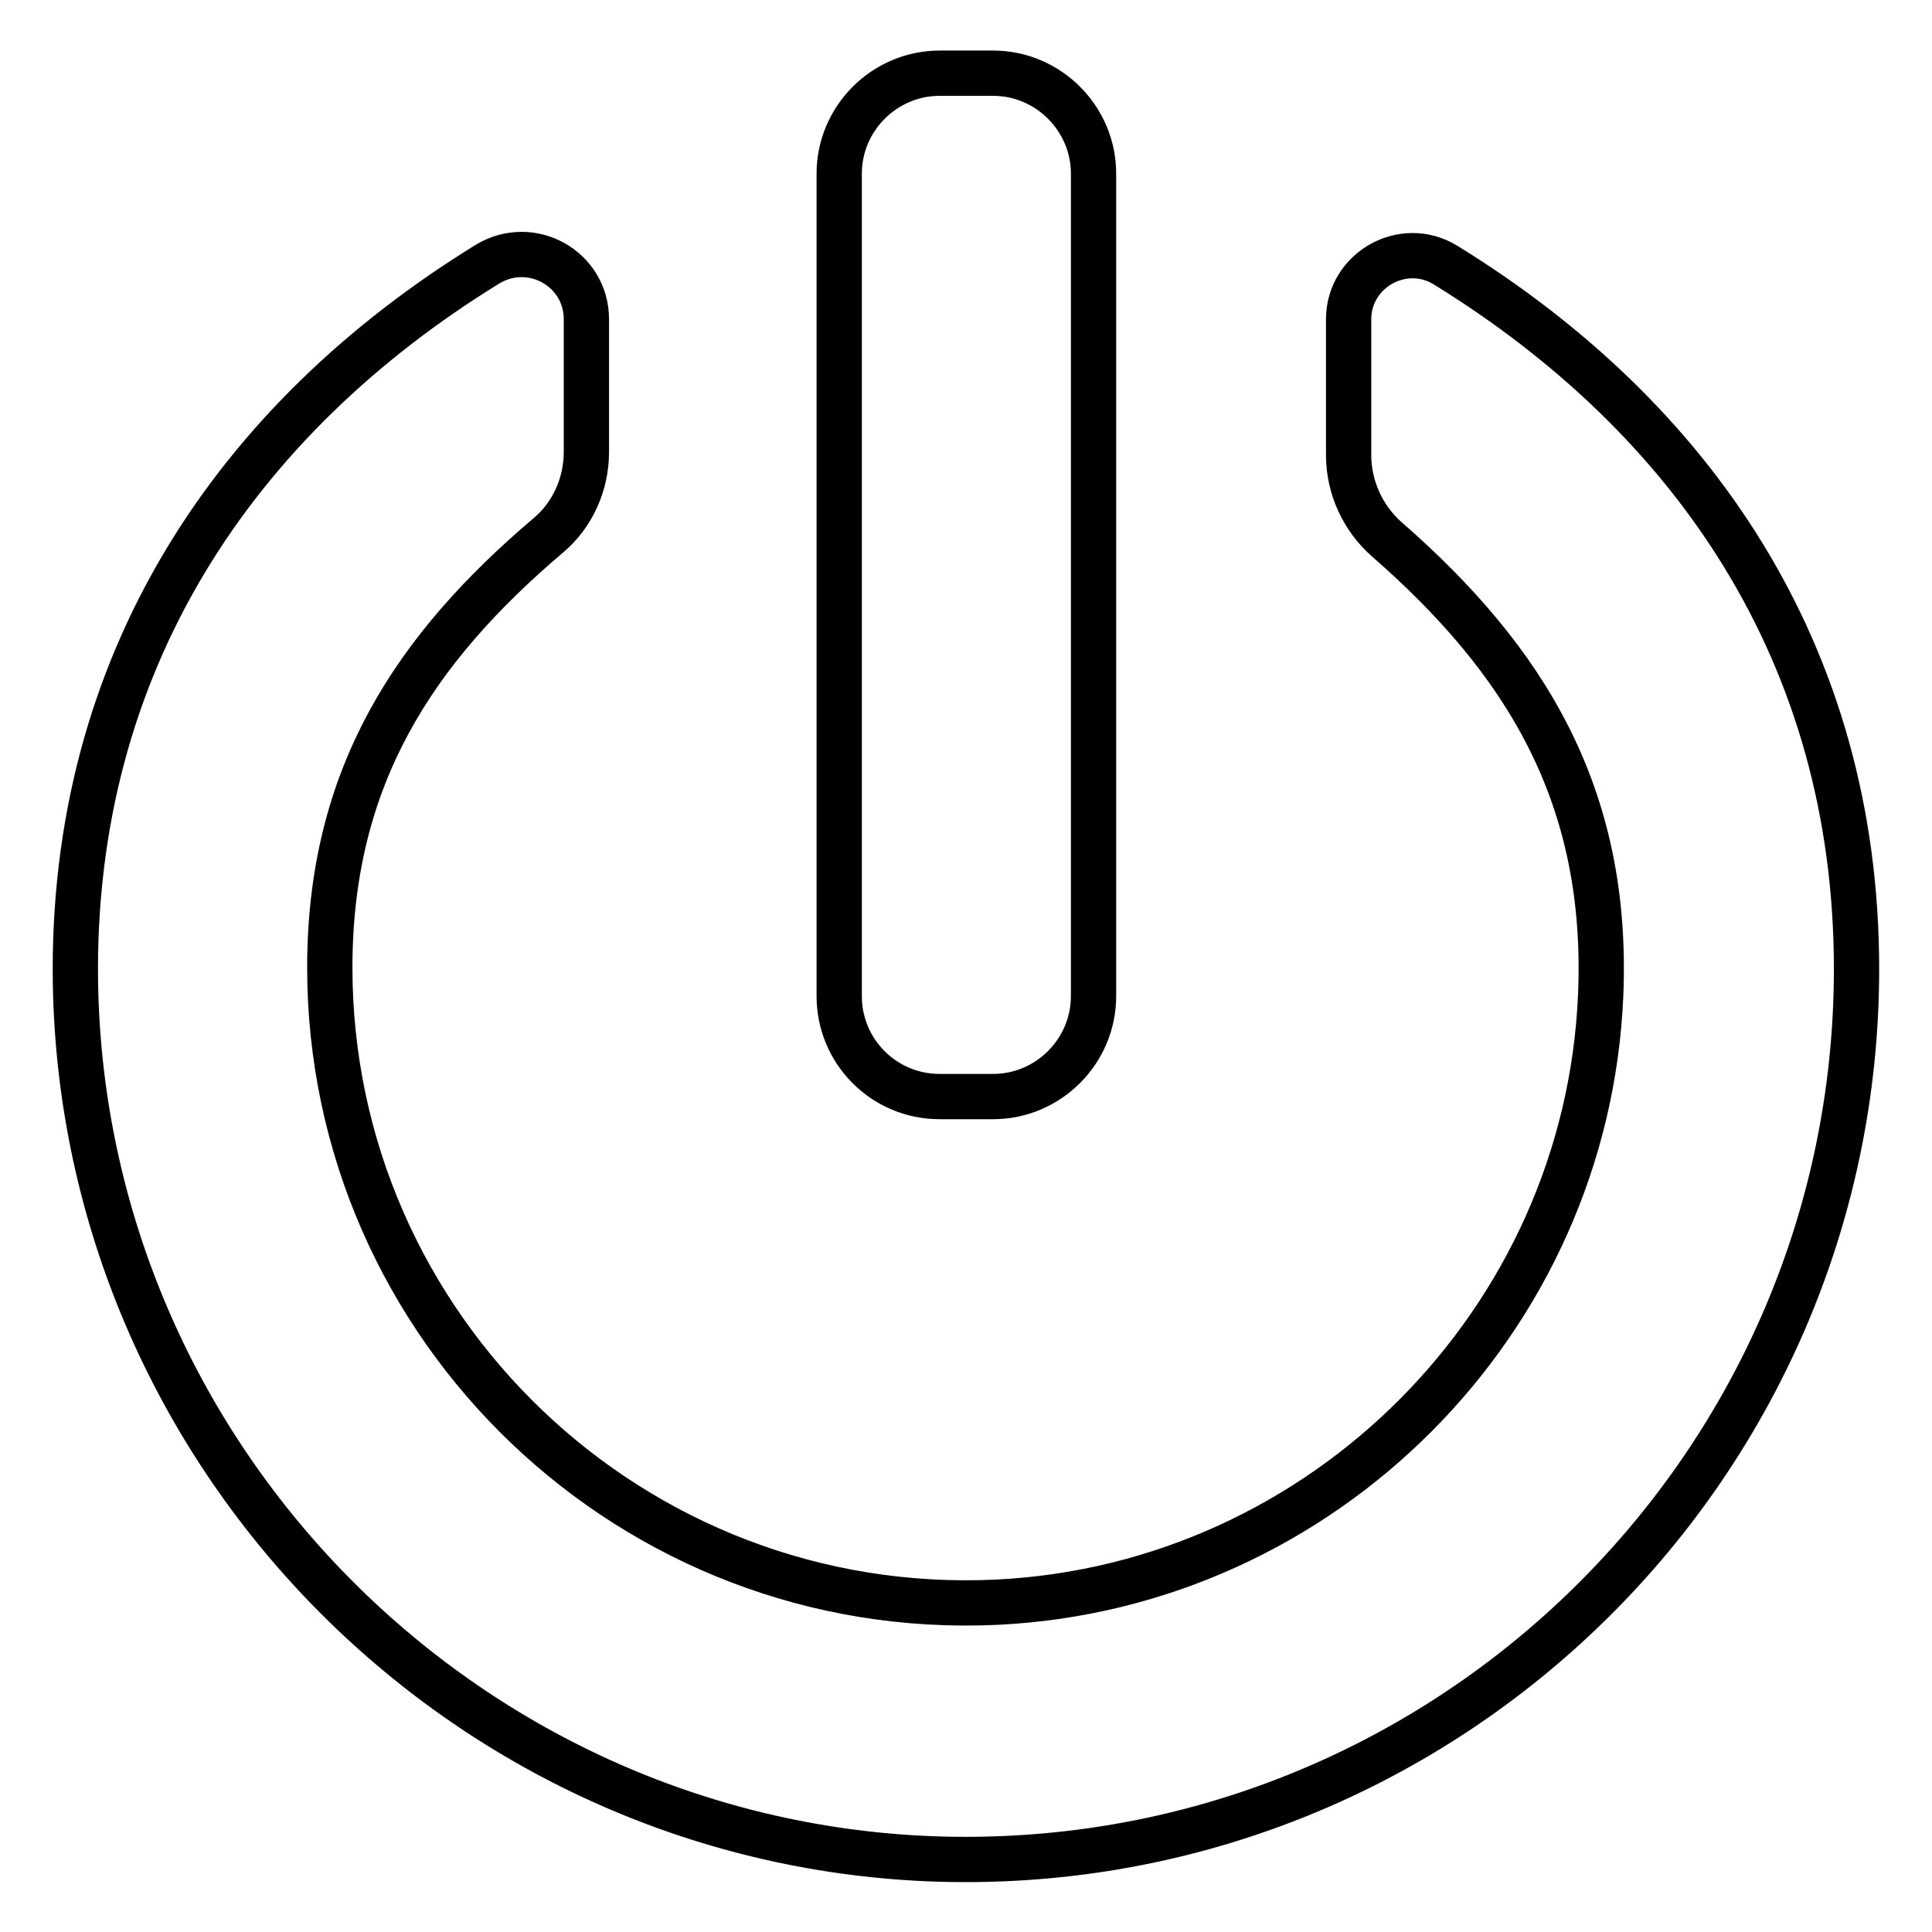
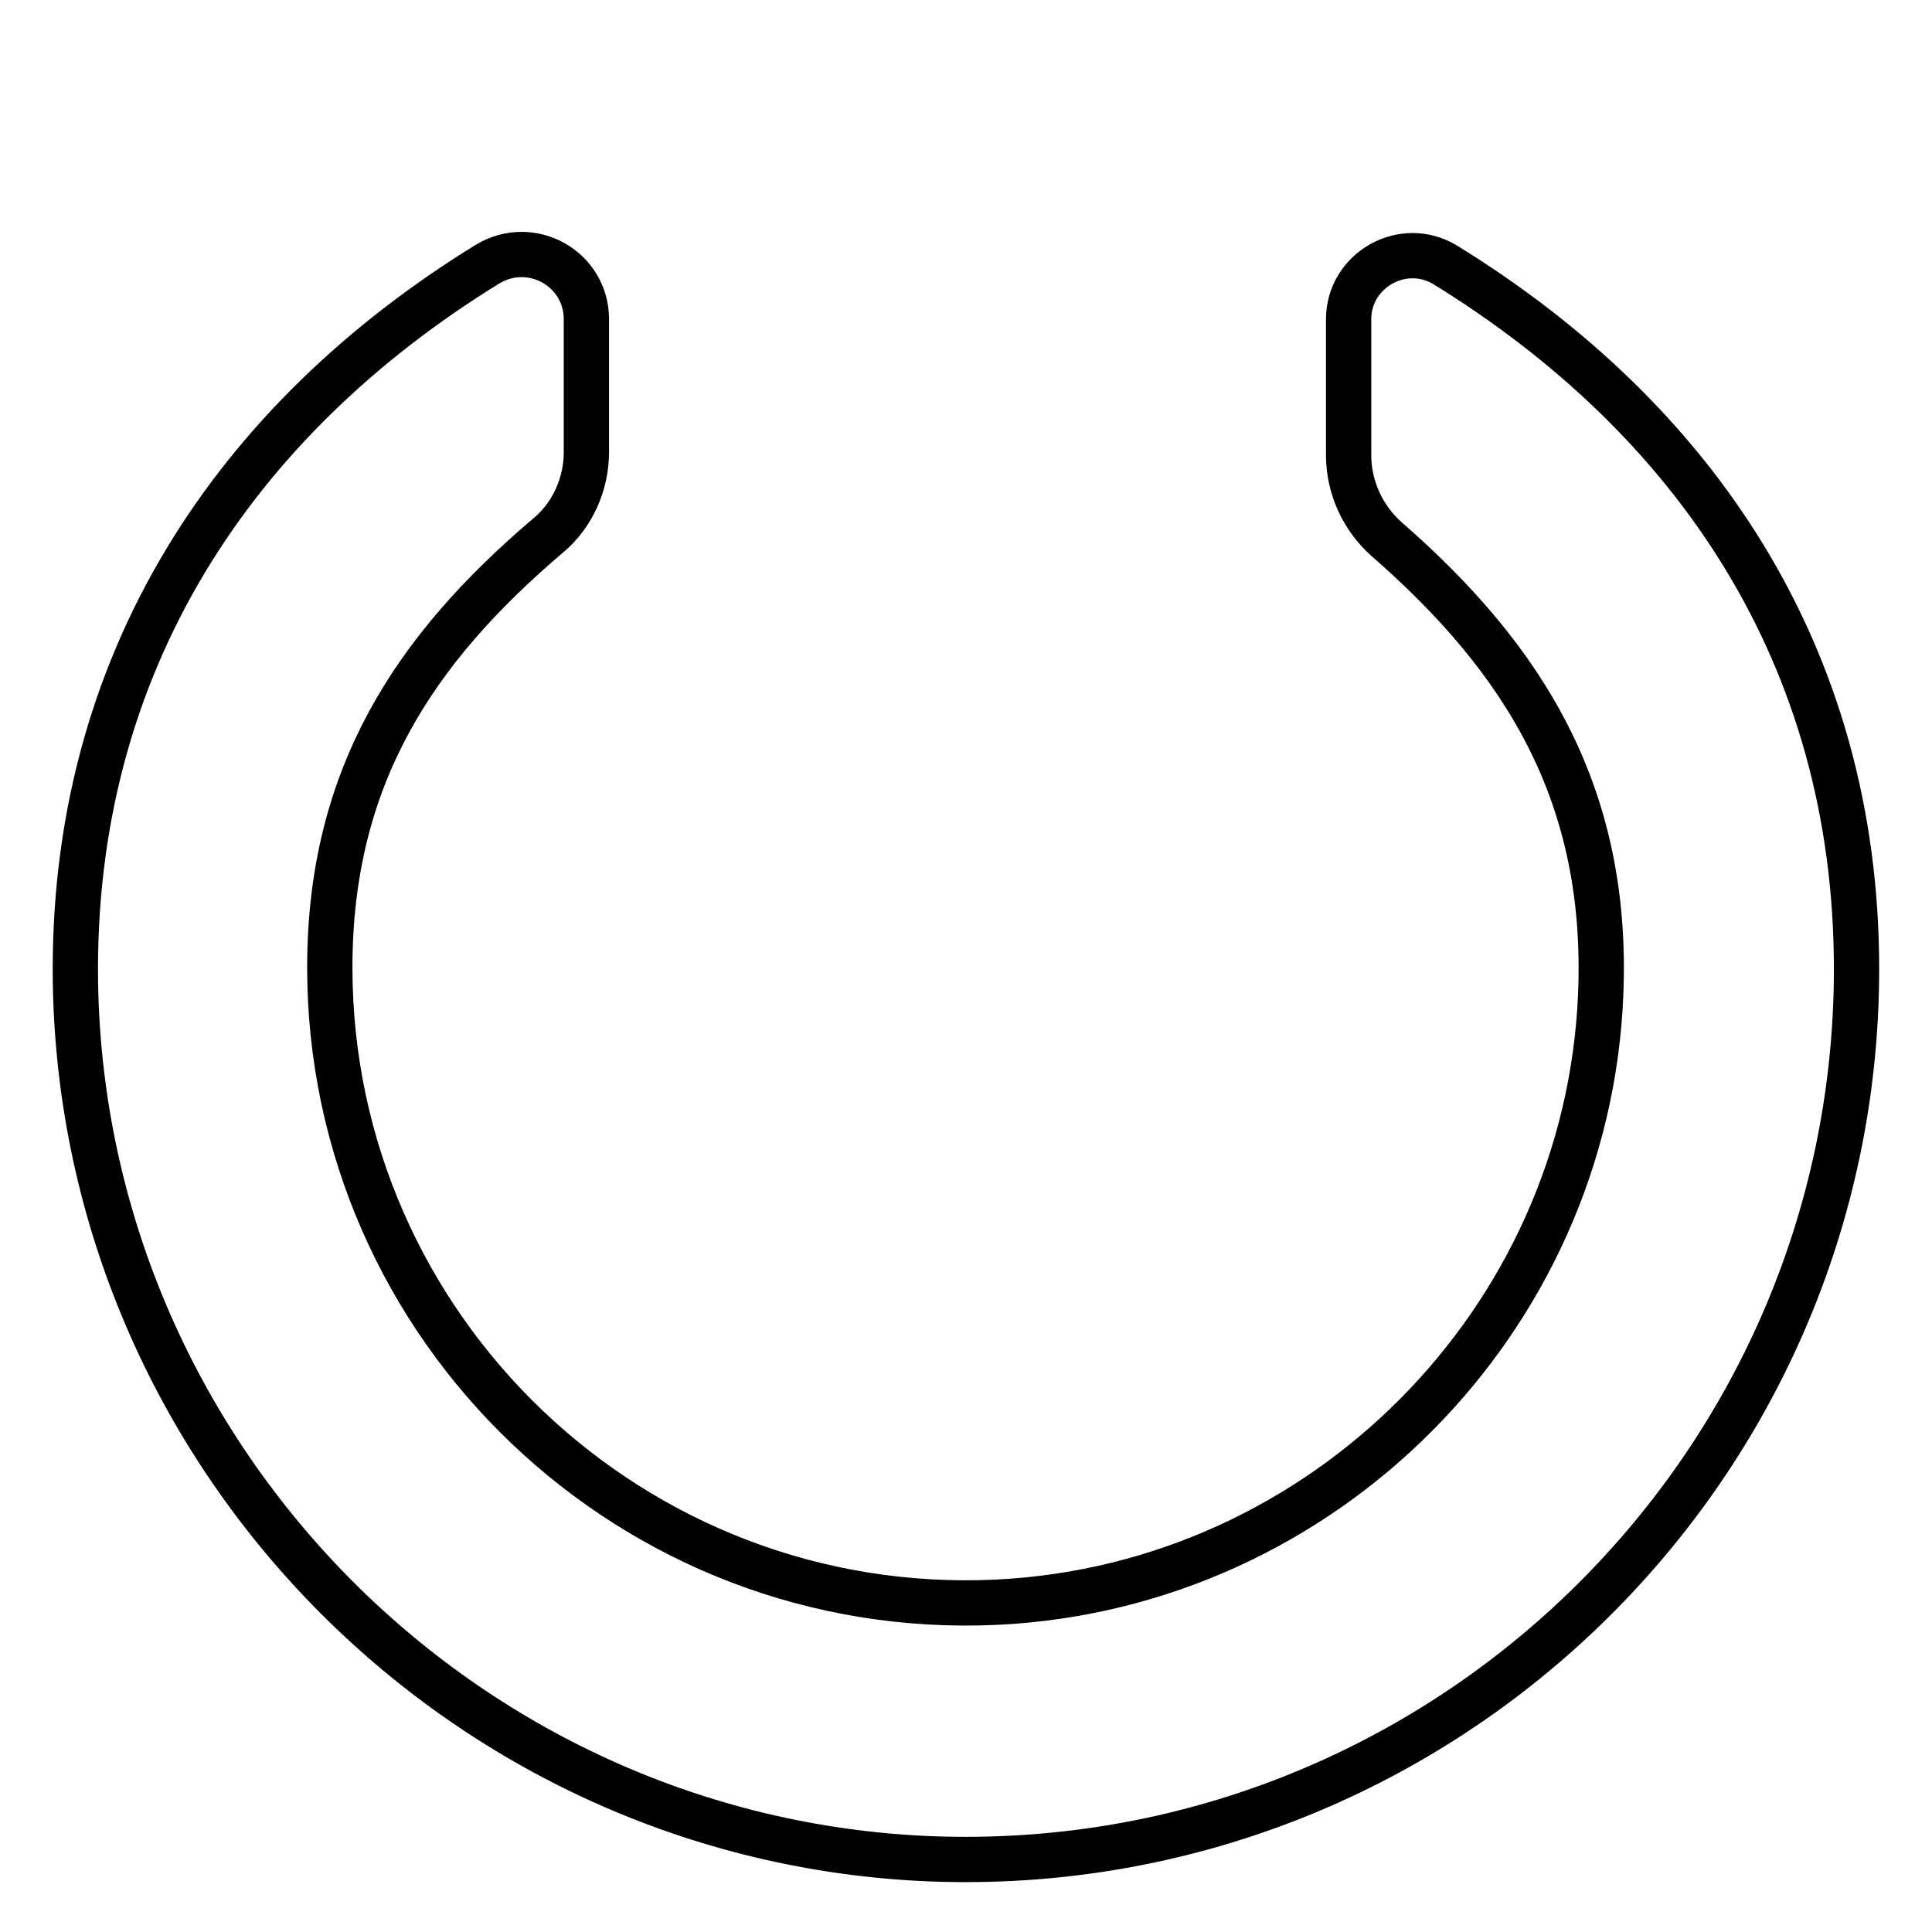
<svg xmlns="http://www.w3.org/2000/svg" version="1.1" x="0px" y="0px" viewBox="0 0 256 256" enable-background="new 0 0 256 256" xml:space="preserve">
  <g>
    <g>
-       <path stroke-width="6" fill-opacity="0" stroke="#000000" d="M124.5,145.3h7.1c7.3,0,13.3-6,13.3-13.3V23c0-7.3-6-13.3-13.3-13.3h-7.1c-7.3,0-13.3,6-13.3,13.3V132C111.2,139.3,117.1,145.3,124.5,145.3z" />
      <path stroke-width="6" fill-opacity="0" stroke="#000000" d="M191.5,35.1c-5.6-3.4-12.8,0.7-12.8,7.2v18c0,4.3,1.9,8.4,5.1,11.2c18.2,15.9,29.4,33.8,28.3,60.3c-1.8,43.3-36.8,78.4-80,80.5c-48.3,2.3-88.4-36.3-88.4-84.1c0-25.3,11.2-42.2,29-57.3c3.2-2.7,5-6.8,5-11V42.3c0-6.7-7.3-10.8-13.1-7.3C31.3,55.5,9.3,87.7,10,130.4c1.1,62.3,51.1,113.4,113.3,115.9c67.2,2.6,122.7-51.3,122.7-117.9C246,86.6,224.3,55.3,191.5,35.1z" />
    </g>
  </g>
</svg>